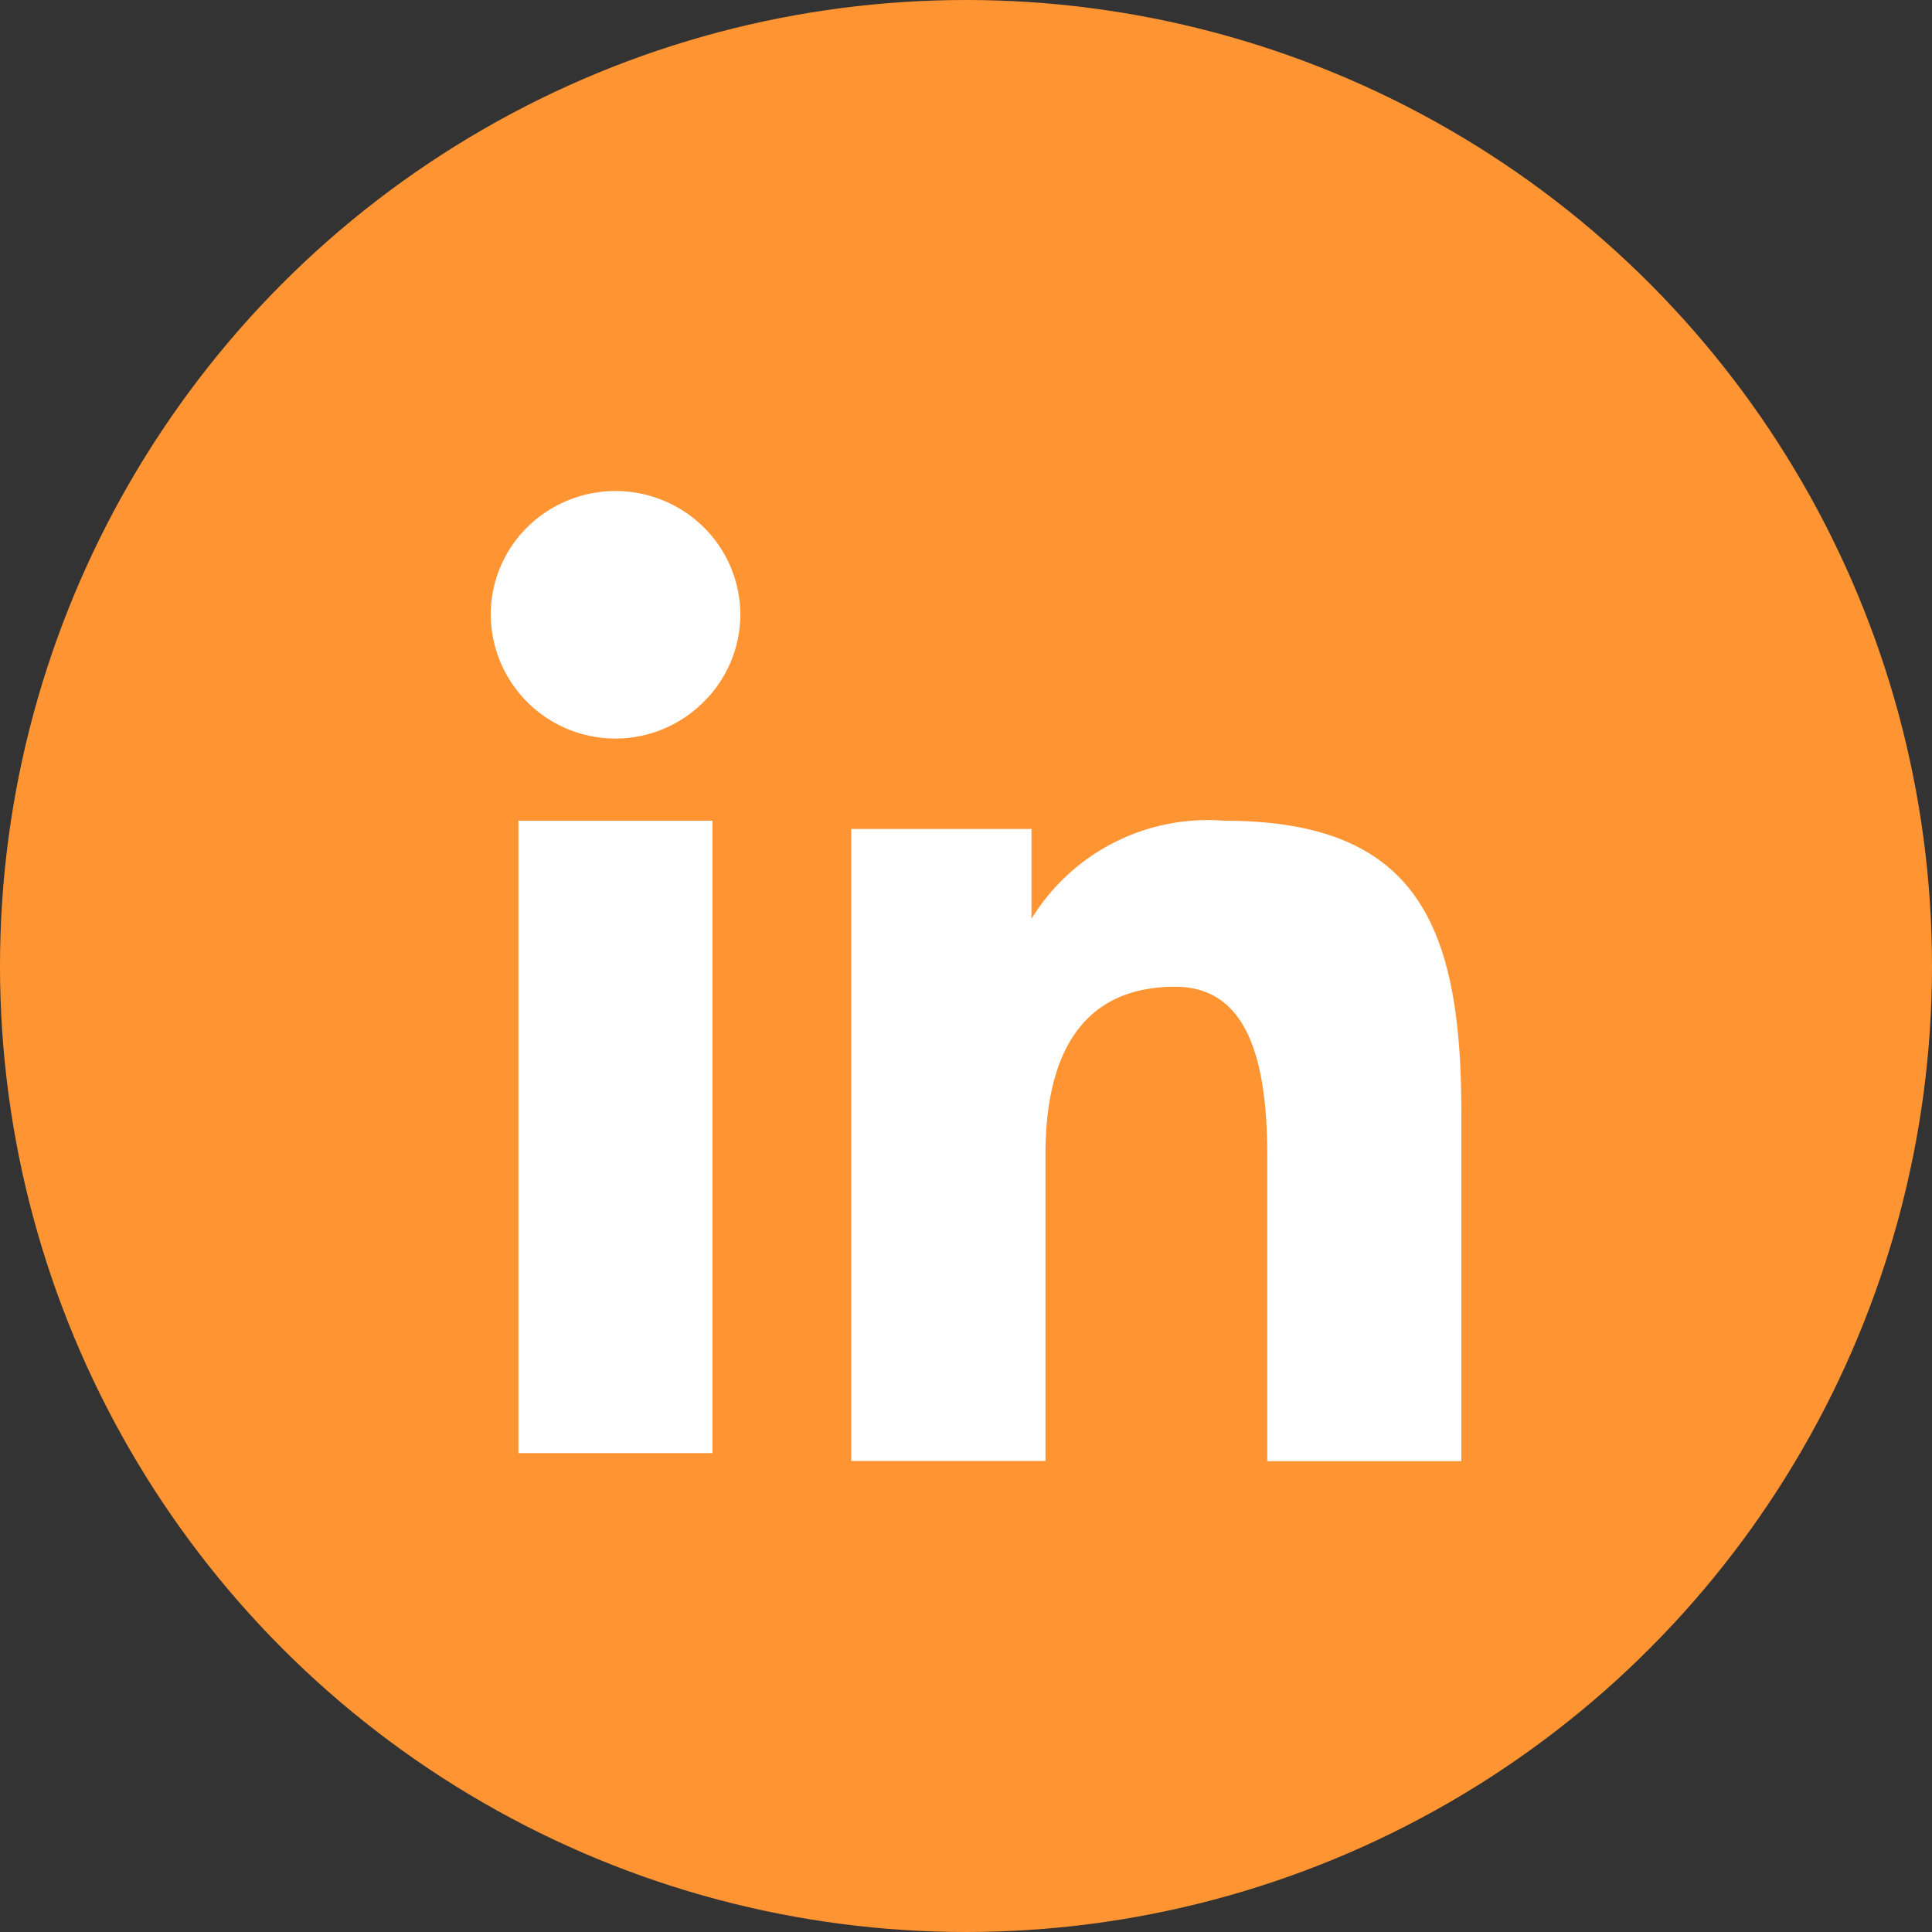
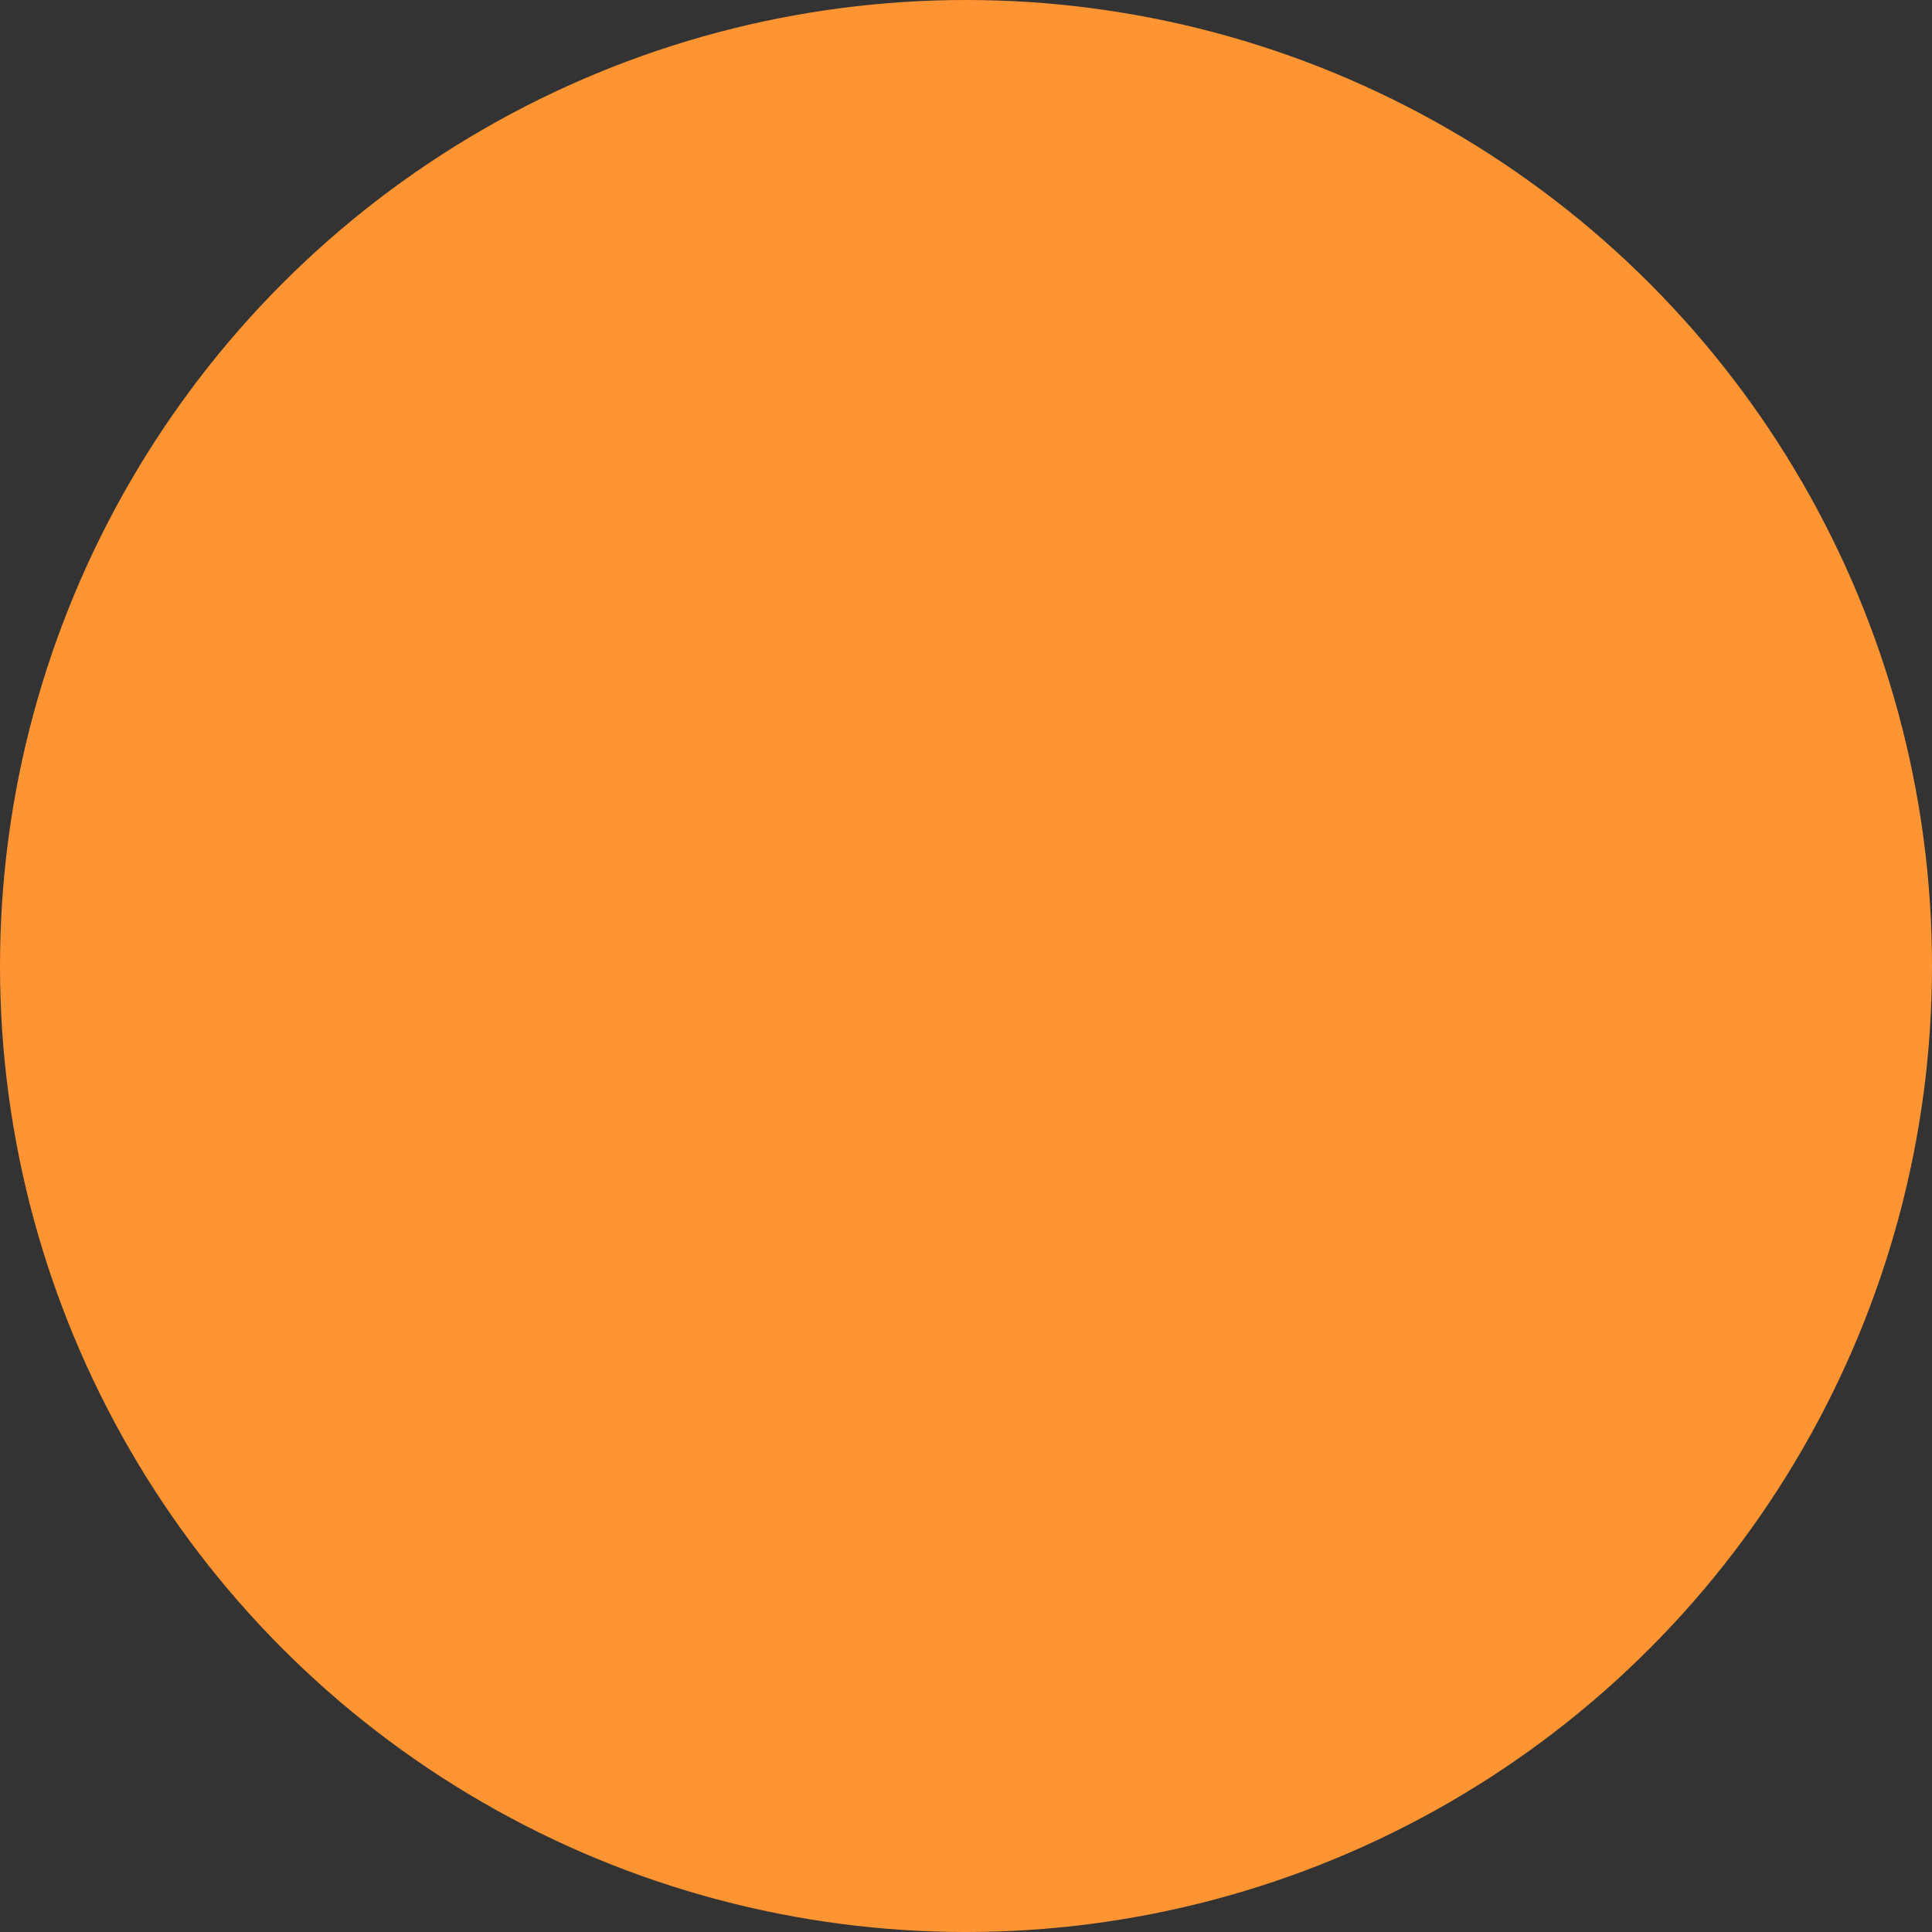
<svg xmlns="http://www.w3.org/2000/svg" width="31" height="31" viewBox="0 0 31 31">
  <rect x="0" y="0" width="31" height="31" fill="#333333" stroke="none" />
  <g id="Groupe_8652" data-name="Groupe 8652" transform="translate(-178.115 -2965.115)">
    <circle id="Ellipse_395" data-name="Ellipse 395" cx="15.5" cy="15.5" r="15.5" transform="translate(178.115 2965.115)" fill="#ff9433" />
-     <path id="Icon_akar-linkedinv2-fill" data-name="Icon akar-linkedinv2-fill" d="M8.785,8.427h2.892V9.868a3.318,3.318,0,0,1,3.09-1.573c3.077,0,3.807,1.649,3.807,4.676v5.6H15.46V13.659c0-1.723-.417-2.7-1.477-2.7-1.471,0-2.082,1.047-2.082,2.694v4.916H8.785ZM3.444,18.442H6.559V8.295H3.444V18.442ZM7.005,4.986a1.97,1.97,0,0,1-.586,1.4A2,2,0,0,1,3,4.986a1.973,1.973,0,0,1,.586-1.4,2.015,2.015,0,0,1,2.832,0A1.977,1.977,0,0,1,7.005,4.986Z" transform="translate(182.989 2969.989)" fill="#fff" />
  </g>
</svg>